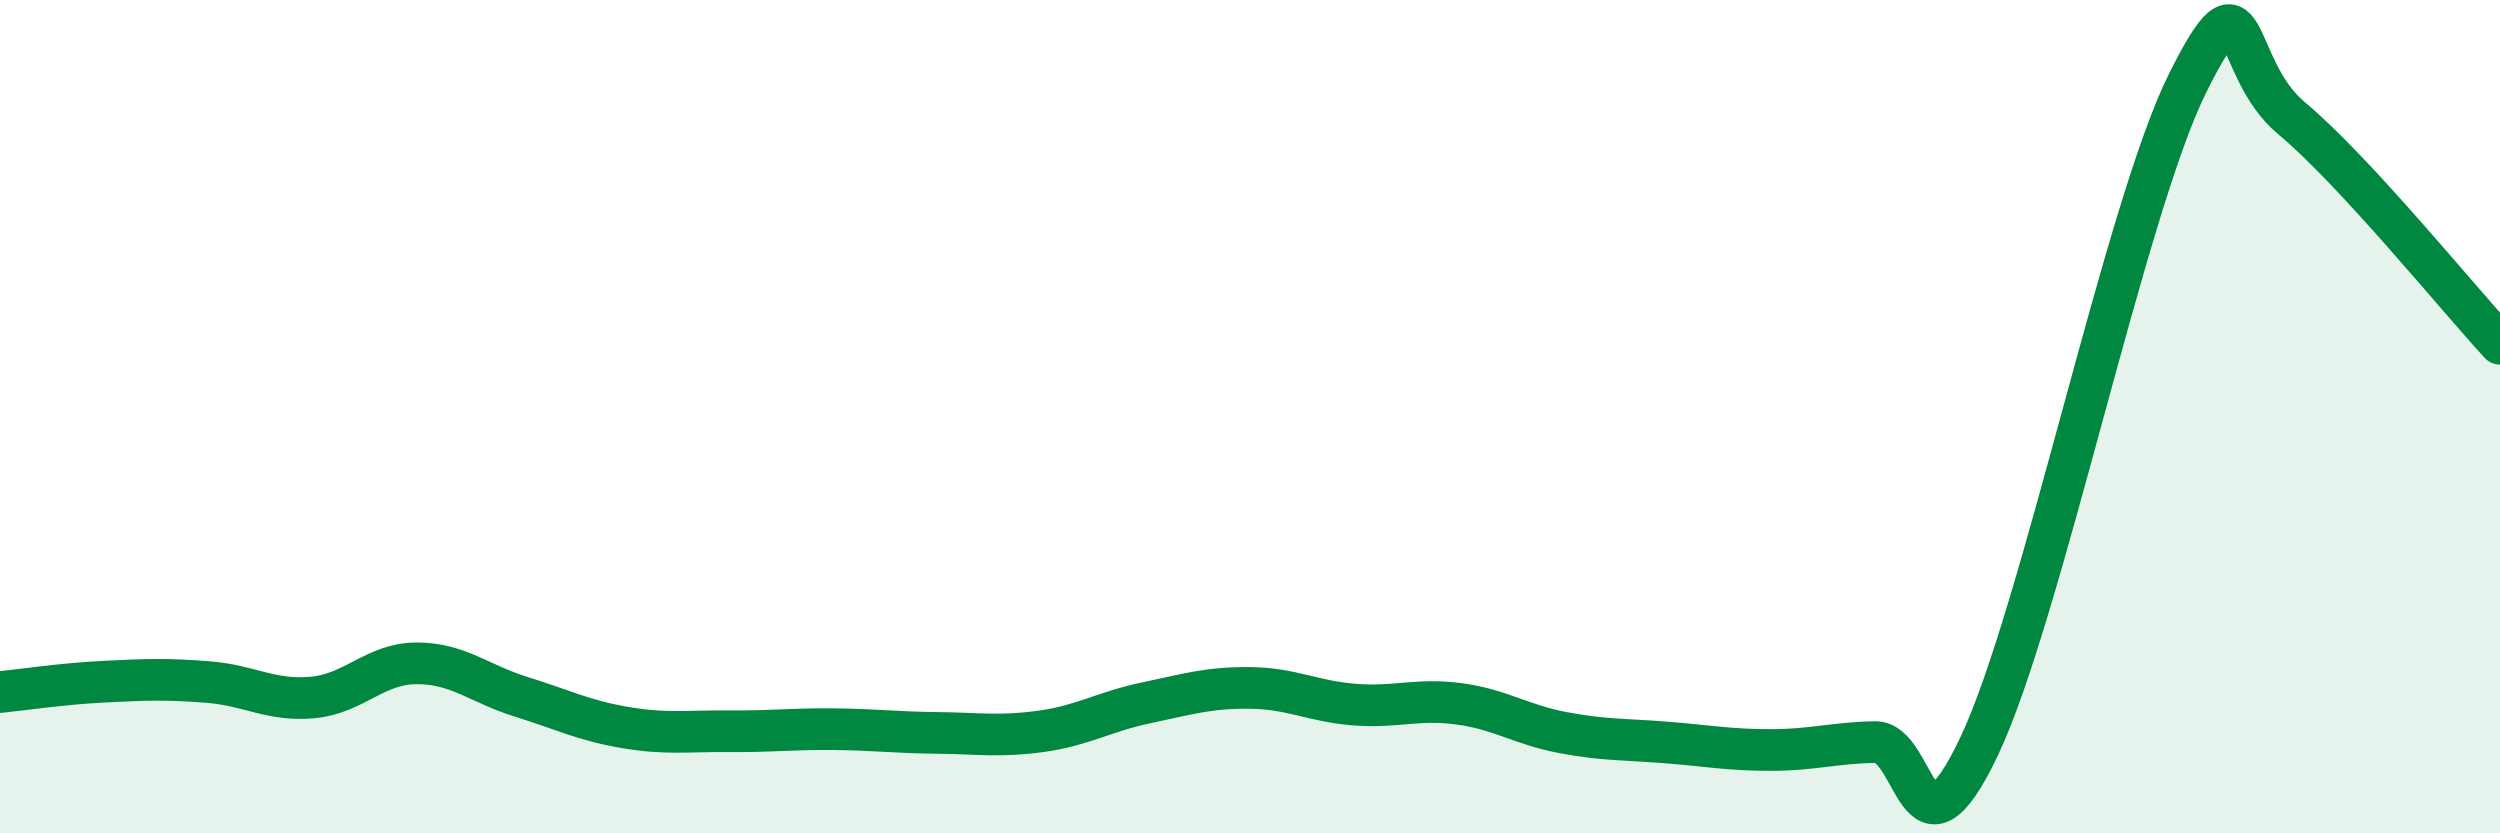
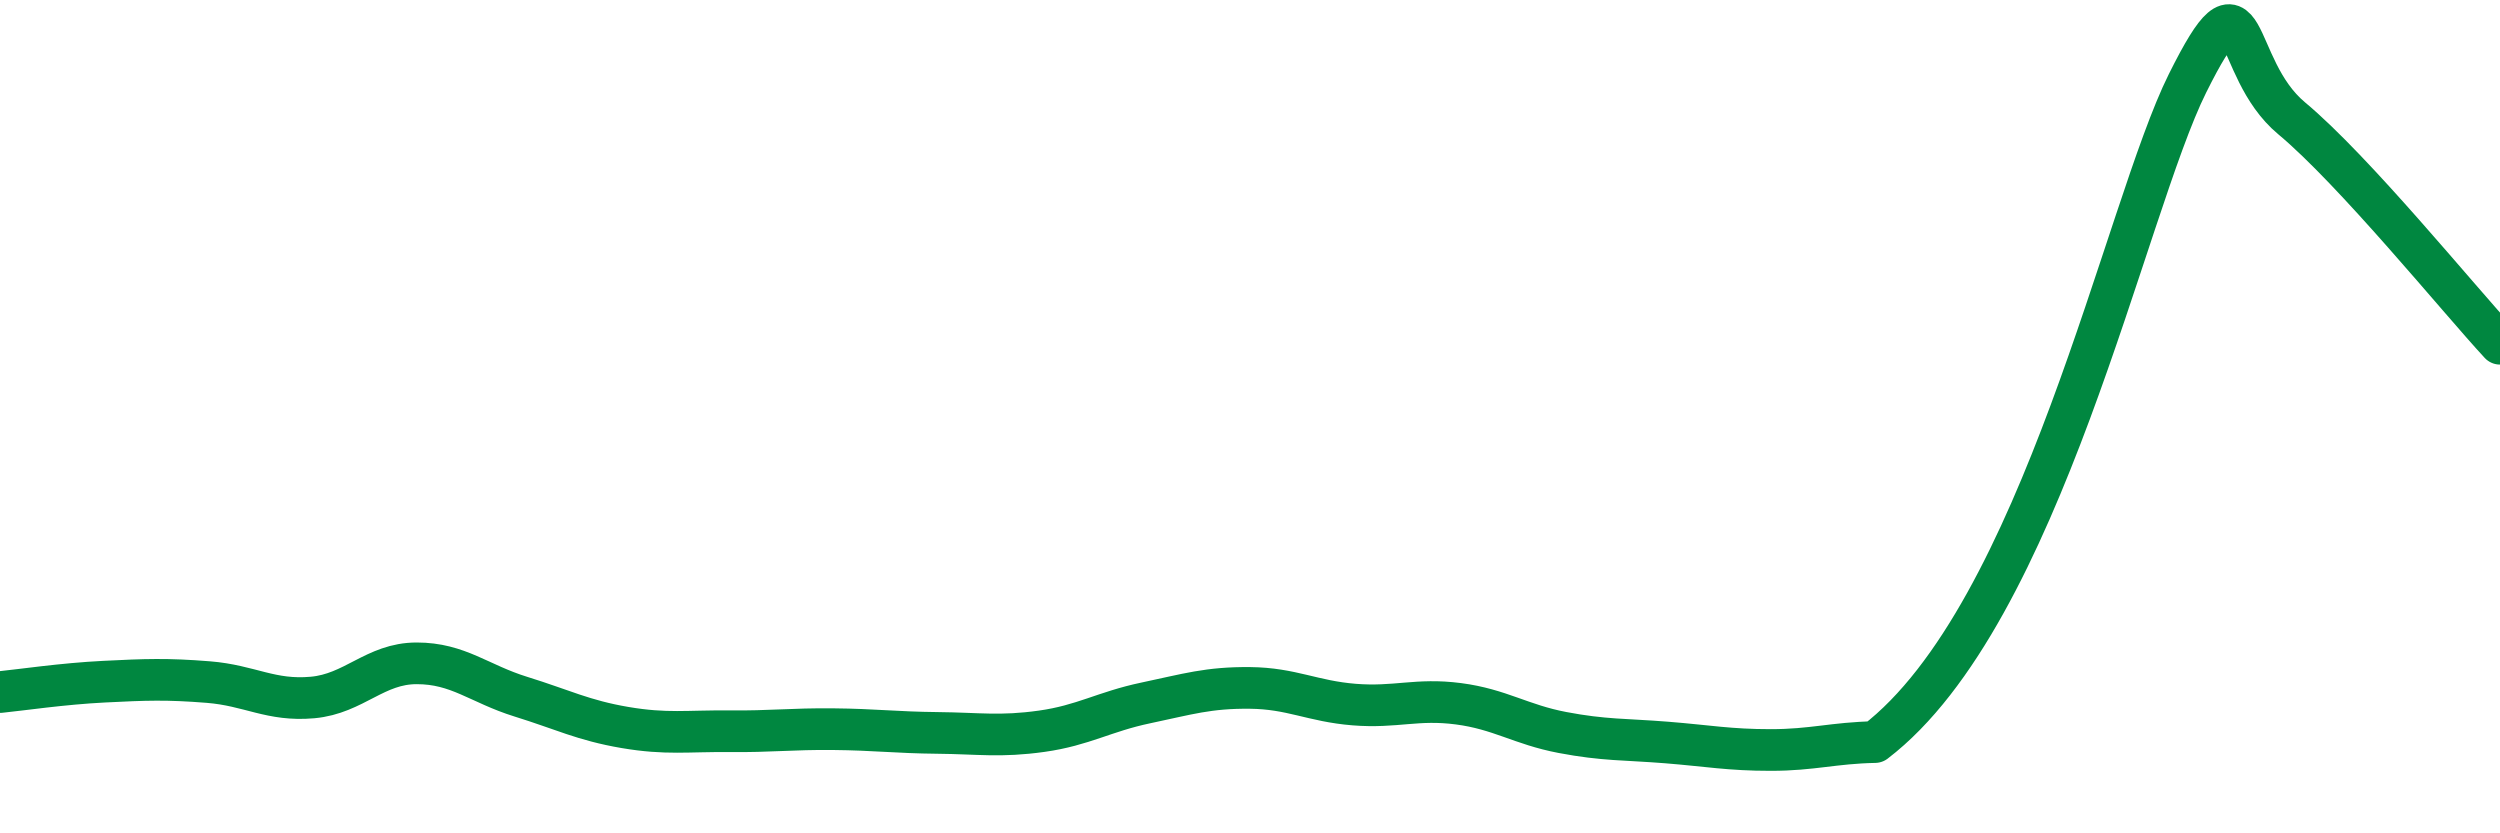
<svg xmlns="http://www.w3.org/2000/svg" width="60" height="20" viewBox="0 0 60 20">
-   <path d="M 0,16.61 C 0.5,16.56 1.5,16.41 2.5,16.36 C 3.5,16.31 4,16.29 5,16.37 C 6,16.45 6.5,16.83 7.5,16.74 C 8.5,16.65 9,15.92 10,15.92 C 11,15.92 11.5,16.41 12.5,16.72 C 13.5,17.03 14,17.29 15,17.46 C 16,17.63 16.5,17.54 17.5,17.55 C 18.5,17.56 19,17.49 20,17.5 C 21,17.51 21.5,17.58 22.5,17.59 C 23.5,17.6 24,17.69 25,17.55 C 26,17.41 26.5,17.08 27.5,16.87 C 28.5,16.66 29,16.5 30,16.51 C 31,16.52 31.5,16.83 32.5,16.91 C 33.5,16.99 34,16.76 35,16.89 C 36,17.02 36.5,17.39 37.5,17.58 C 38.5,17.77 39,17.74 40,17.82 C 41,17.9 41.5,18 42.5,18 C 43.5,18 44,17.83 45,17.81 C 46,17.79 46,21.07 47.5,17.91 C 49,14.75 51,5.01 52.5,2 C 54,-1.01 53.5,1.59 55,2.84 C 56.5,4.09 59,7.17 60,8.25L60 20L0 20Z" fill="#008740" opacity="0.1" stroke-linecap="round" stroke-linejoin="round" />
-   <path d="M 0,16.61 C 0.5,16.56 1.5,16.41 2.5,16.36 C 3.5,16.31 4,16.29 5,16.37 C 6,16.45 6.5,16.83 7.5,16.74 C 8.5,16.65 9,15.92 10,15.92 C 11,15.92 11.5,16.41 12.5,16.72 C 13.5,17.03 14,17.29 15,17.46 C 16,17.63 16.5,17.54 17.5,17.55 C 18.5,17.56 19,17.49 20,17.5 C 21,17.51 21.5,17.58 22.5,17.59 C 23.5,17.6 24,17.69 25,17.55 C 26,17.41 26.5,17.08 27.5,16.87 C 28.5,16.66 29,16.5 30,16.51 C 31,16.52 31.5,16.83 32.5,16.91 C 33.5,16.99 34,16.76 35,16.89 C 36,17.02 36.5,17.39 37.5,17.58 C 38.5,17.77 39,17.74 40,17.82 C 41,17.9 41.5,18 42.5,18 C 43.5,18 44,17.83 45,17.81 C 46,17.79 46,21.07 47.5,17.91 C 49,14.75 51,5.01 52.5,2 C 54,-1.01 53.5,1.59 55,2.84 C 56.5,4.09 59,7.17 60,8.25" stroke="#008740" stroke-width="1" fill="none" stroke-linecap="round" stroke-linejoin="round" />
+   <path d="M 0,16.61 C 0.5,16.56 1.5,16.41 2.5,16.36 C 3.5,16.31 4,16.29 5,16.37 C 6,16.45 6.5,16.83 7.5,16.74 C 8.5,16.65 9,15.92 10,15.92 C 11,15.92 11.5,16.41 12.5,16.72 C 13.5,17.03 14,17.29 15,17.46 C 16,17.63 16.5,17.54 17.5,17.55 C 18.5,17.56 19,17.49 20,17.5 C 21,17.51 21.5,17.58 22.5,17.59 C 23.5,17.6 24,17.69 25,17.55 C 26,17.41 26.5,17.08 27.5,16.87 C 28.5,16.66 29,16.5 30,16.51 C 31,16.52 31.5,16.83 32.5,16.91 C 33.5,16.99 34,16.76 35,16.89 C 36,17.02 36.5,17.39 37.5,17.58 C 38.5,17.77 39,17.74 40,17.82 C 41,17.9 41.5,18 42.5,18 C 43.5,18 44,17.83 45,17.81 C 49,14.75 51,5.01 52.5,2 C 54,-1.01 53.5,1.59 55,2.84 C 56.5,4.09 59,7.17 60,8.25" stroke="#008740" stroke-width="1" fill="none" stroke-linecap="round" stroke-linejoin="round" />
</svg>